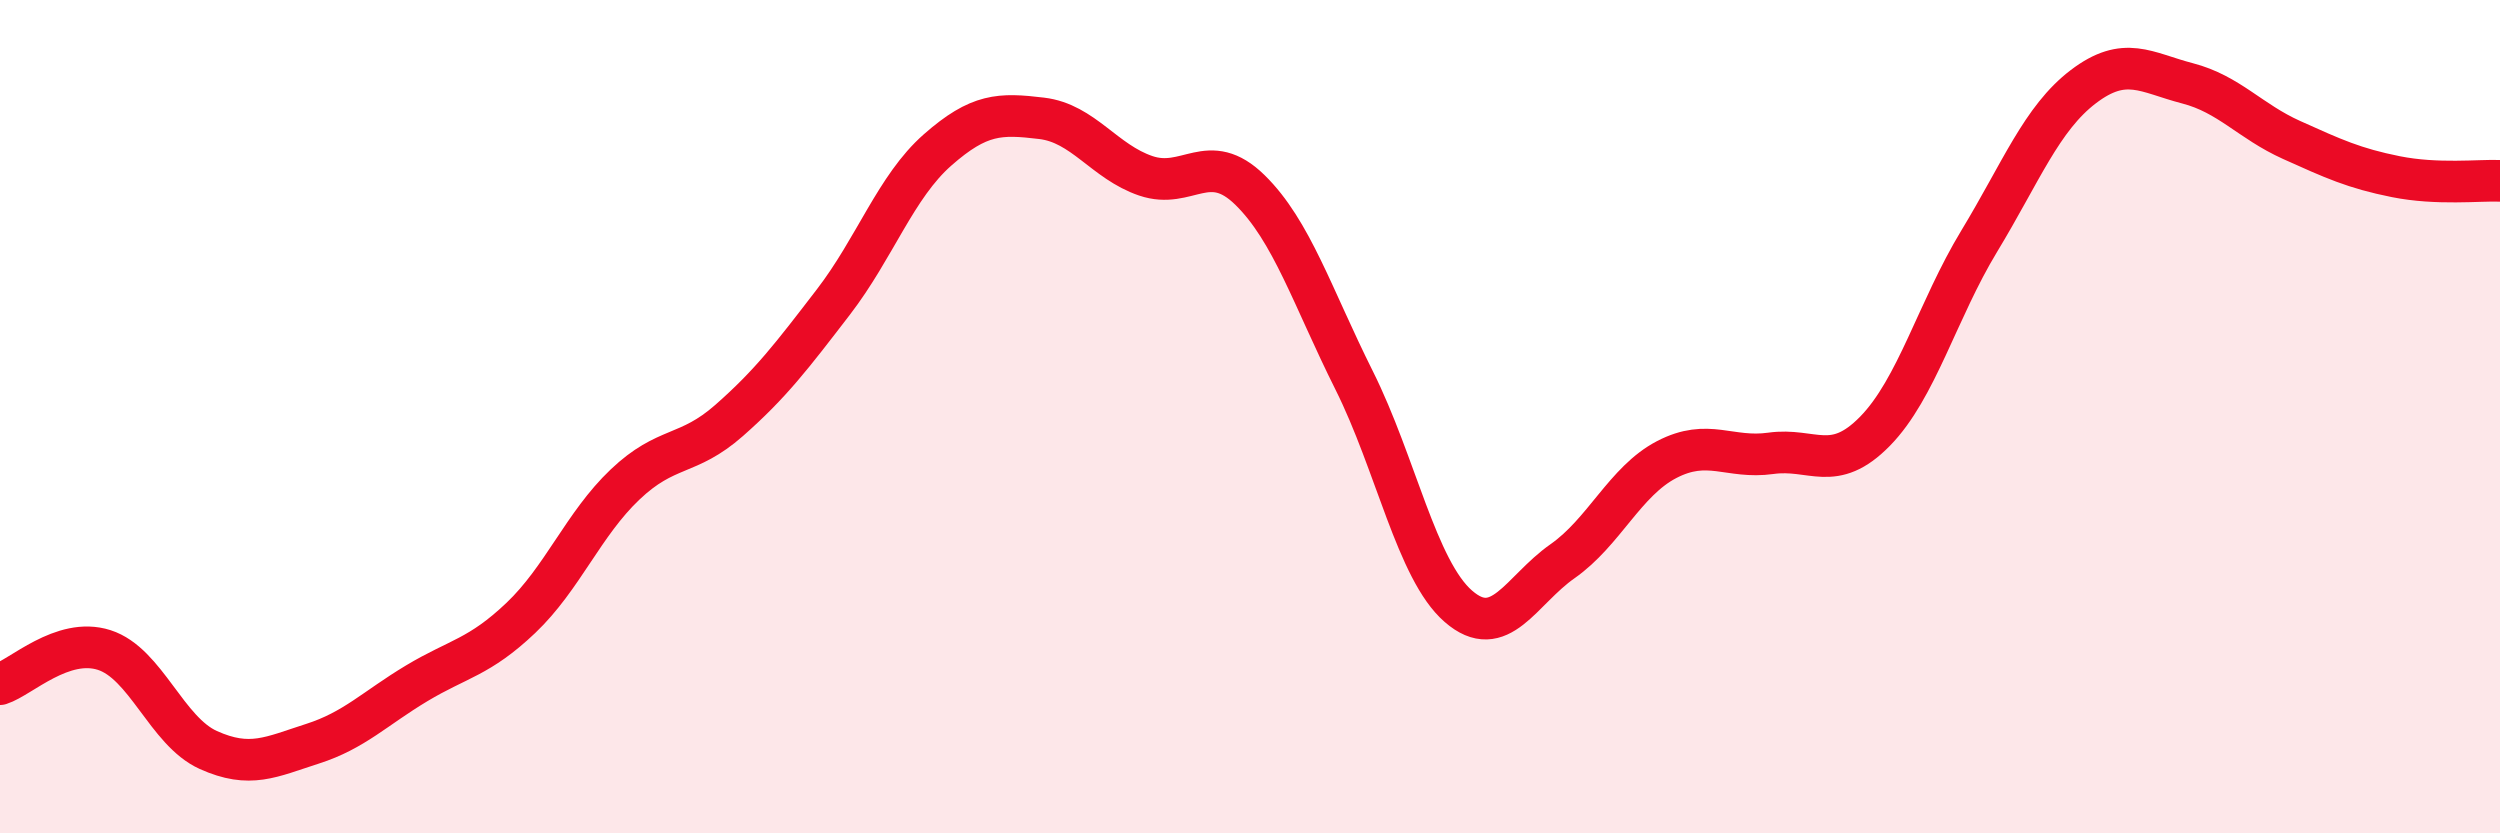
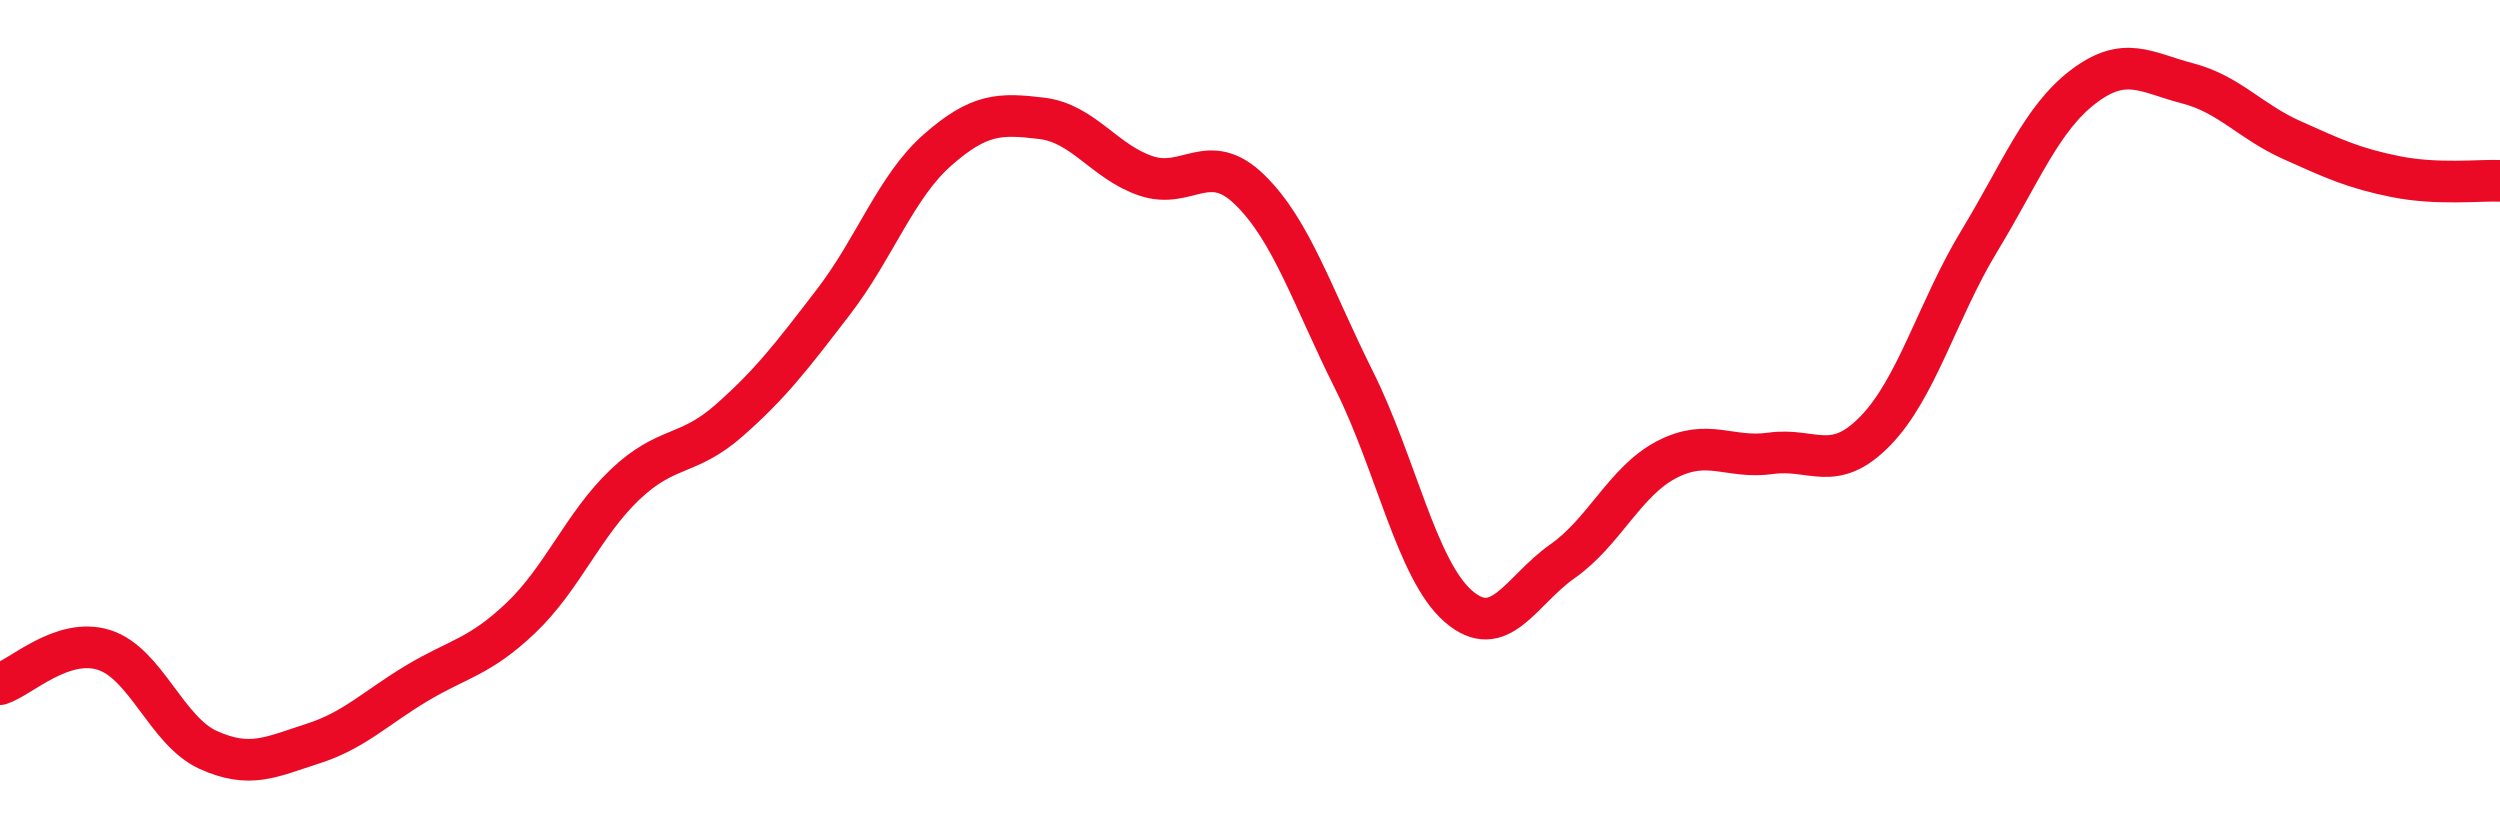
<svg xmlns="http://www.w3.org/2000/svg" width="60" height="20" viewBox="0 0 60 20">
-   <path d="M 0,16.42 C 0.5,16.26 1.5,15.28 2.5,15.6 C 3.5,15.92 4,17.55 5,18 C 6,18.45 6.5,18.17 7.5,17.85 C 8.5,17.53 9,17 10,16.4 C 11,15.8 11.5,15.78 12.5,14.83 C 13.5,13.88 14,12.58 15,11.63 C 16,10.68 16.5,10.97 17.5,10.09 C 18.5,9.21 19,8.55 20,7.25 C 21,5.95 21.5,4.48 22.5,3.6 C 23.5,2.72 24,2.72 25,2.84 C 26,2.96 26.5,3.88 27.5,4.22 C 28.5,4.56 29,3.58 30,4.56 C 31,5.54 31.5,7.13 32.5,9.13 C 33.5,11.13 34,13.68 35,14.55 C 36,15.42 36.5,14.17 37.5,13.47 C 38.5,12.77 39,11.55 40,11.03 C 41,10.51 41.5,11.02 42.5,10.88 C 43.5,10.74 44,11.37 45,10.35 C 46,9.33 46.5,7.44 47.5,5.79 C 48.5,4.14 49,2.84 50,2.08 C 51,1.32 51.5,1.74 52.5,2 C 53.5,2.26 54,2.91 55,3.36 C 56,3.81 56.5,4.04 57.5,4.24 C 58.5,4.44 59.5,4.32 60,4.34L60 20L0 20Z" fill="#EB0A25" opacity="0.1" stroke-linecap="round" stroke-linejoin="round" />
  <path d="M 0,16.42 C 0.5,16.26 1.5,15.28 2.5,15.6 C 3.5,15.92 4,17.55 5,18 C 6,18.45 6.5,18.17 7.5,17.85 C 8.5,17.53 9,17 10,16.4 C 11,15.8 11.5,15.78 12.5,14.83 C 13.5,13.88 14,12.58 15,11.63 C 16,10.68 16.5,10.97 17.5,10.09 C 18.5,9.21 19,8.55 20,7.25 C 21,5.95 21.5,4.48 22.5,3.6 C 23.5,2.72 24,2.72 25,2.84 C 26,2.96 26.5,3.88 27.5,4.22 C 28.5,4.56 29,3.58 30,4.56 C 31,5.54 31.5,7.13 32.5,9.13 C 33.5,11.13 34,13.68 35,14.55 C 36,15.42 36.5,14.17 37.5,13.47 C 38.5,12.77 39,11.55 40,11.03 C 41,10.51 41.5,11.02 42.5,10.88 C 43.5,10.74 44,11.37 45,10.35 C 46,9.33 46.5,7.44 47.5,5.79 C 48.5,4.14 49,2.84 50,2.08 C 51,1.32 51.5,1.74 52.5,2 C 53.5,2.26 54,2.91 55,3.36 C 56,3.81 56.5,4.04 57.5,4.24 C 58.5,4.44 59.5,4.32 60,4.34" stroke="#EB0A25" stroke-width="1" fill="none" stroke-linecap="round" stroke-linejoin="round" />
</svg>